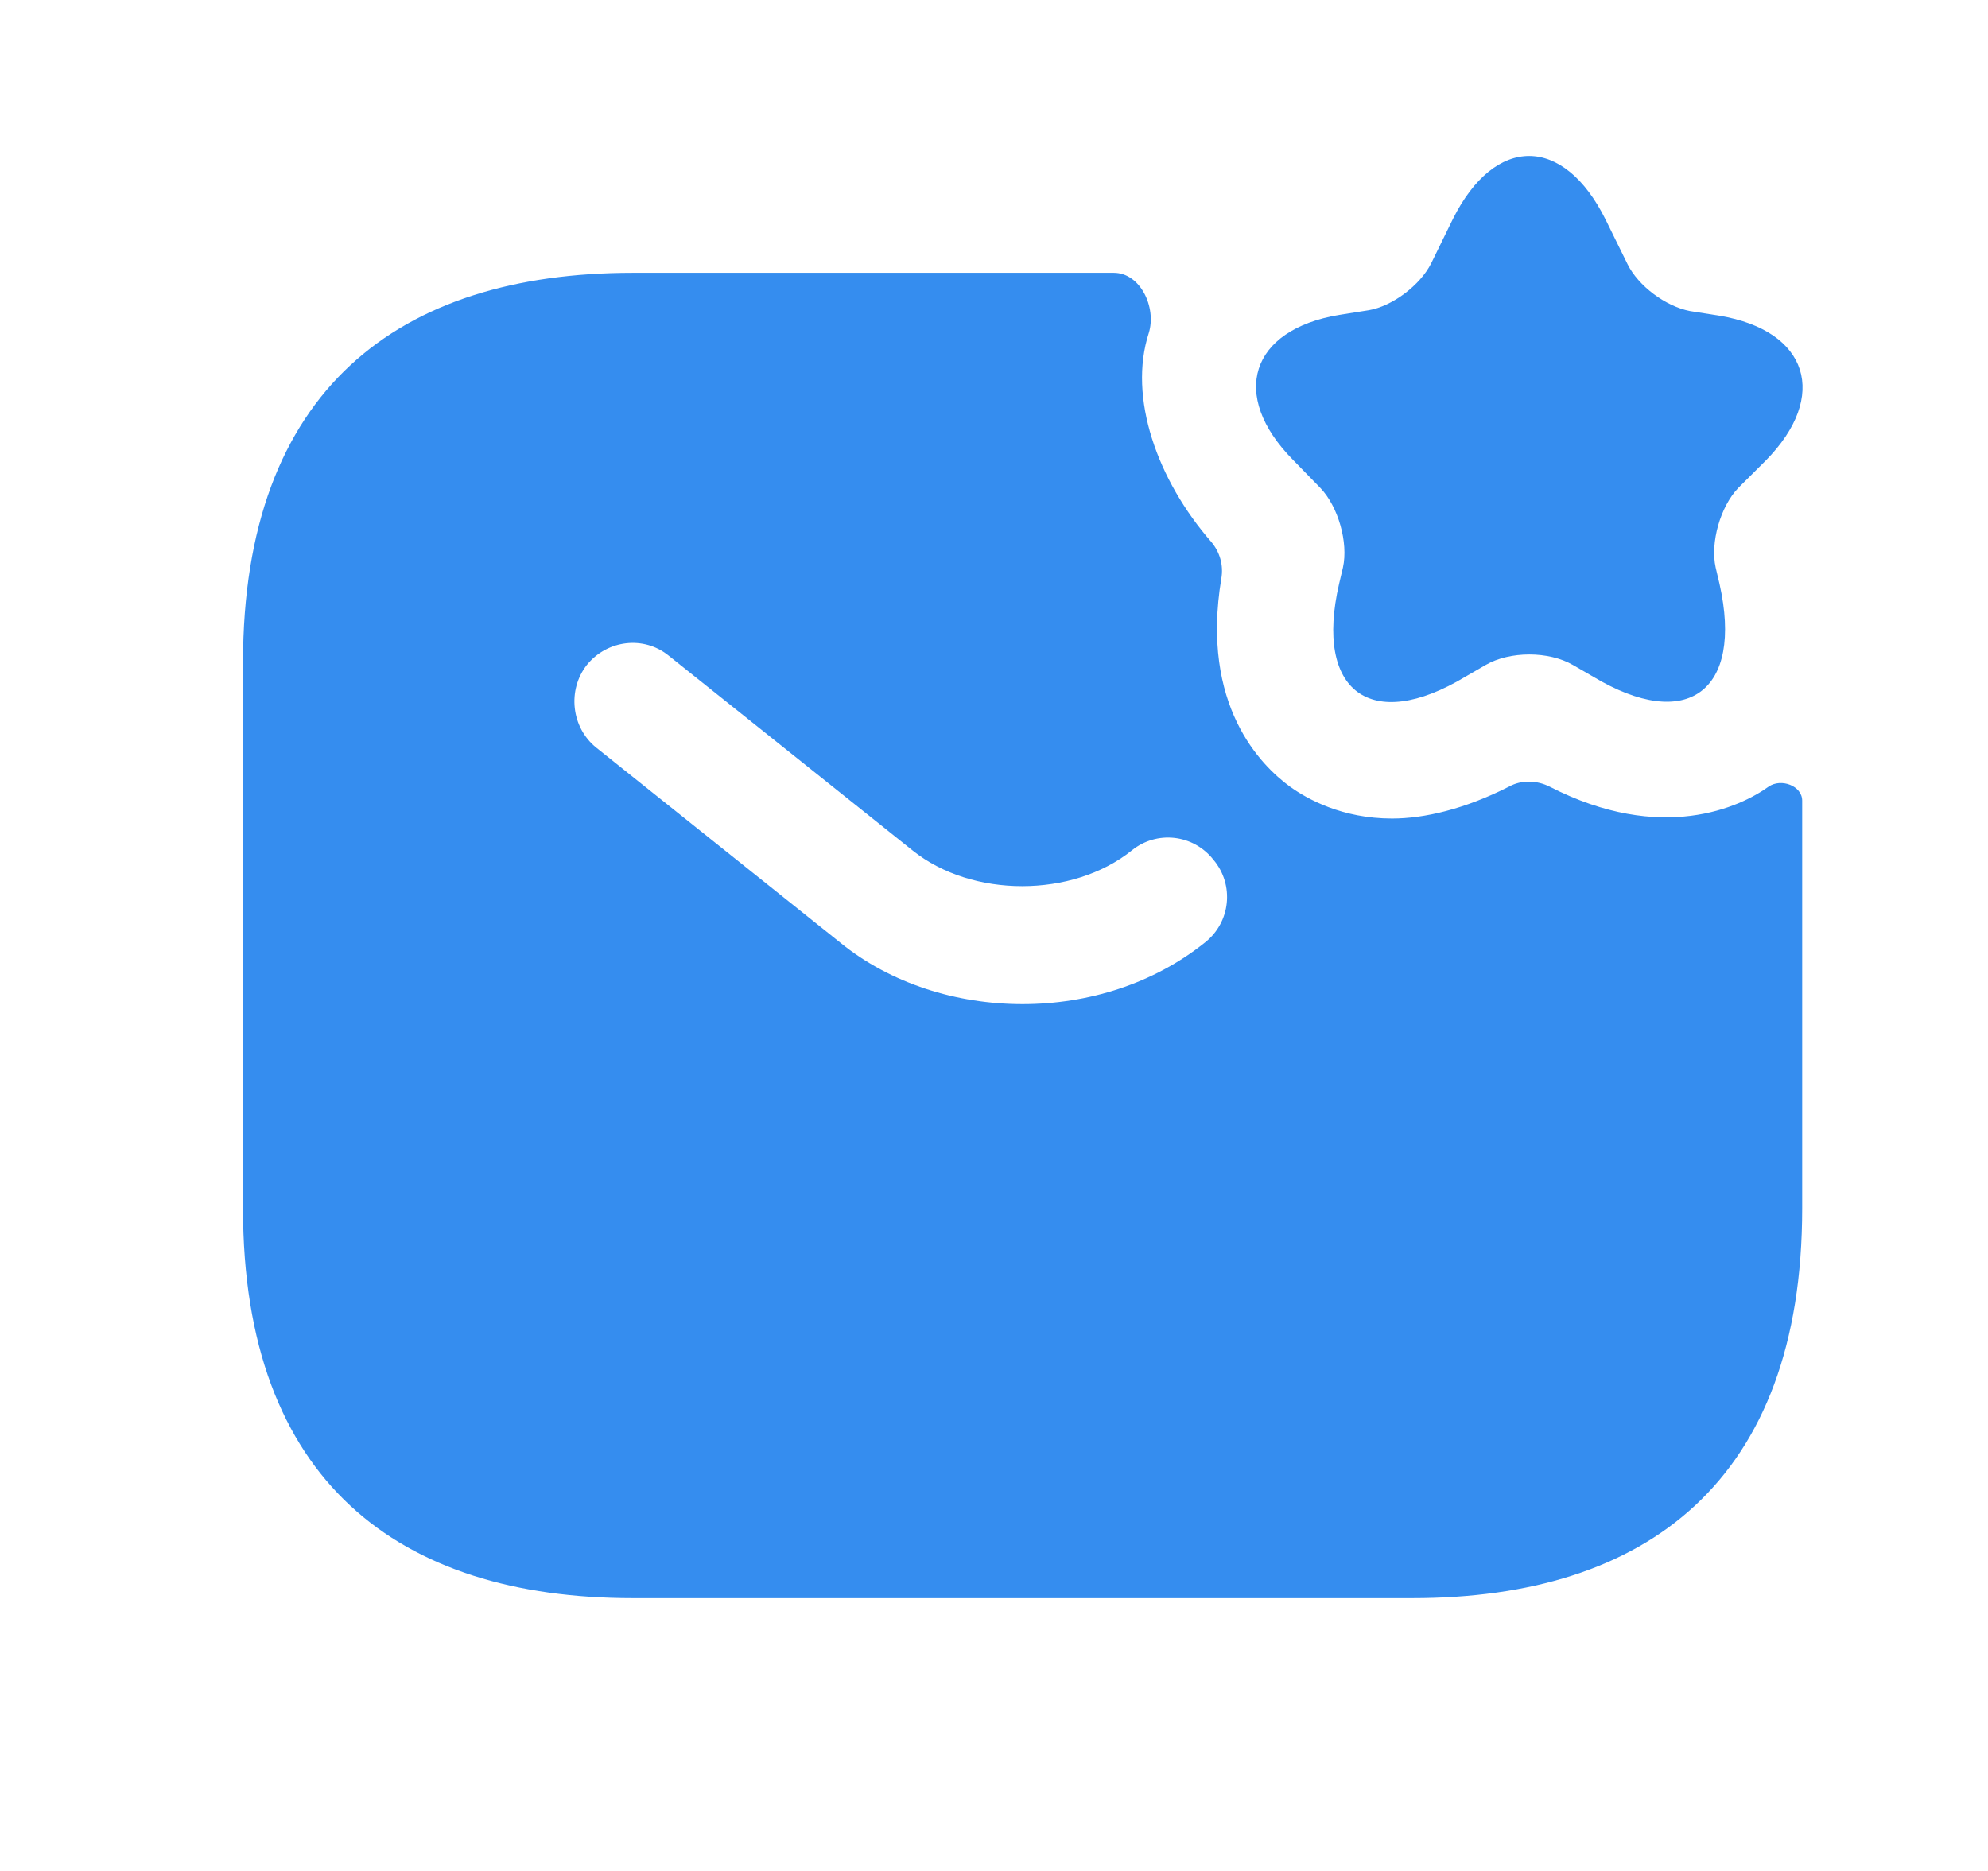
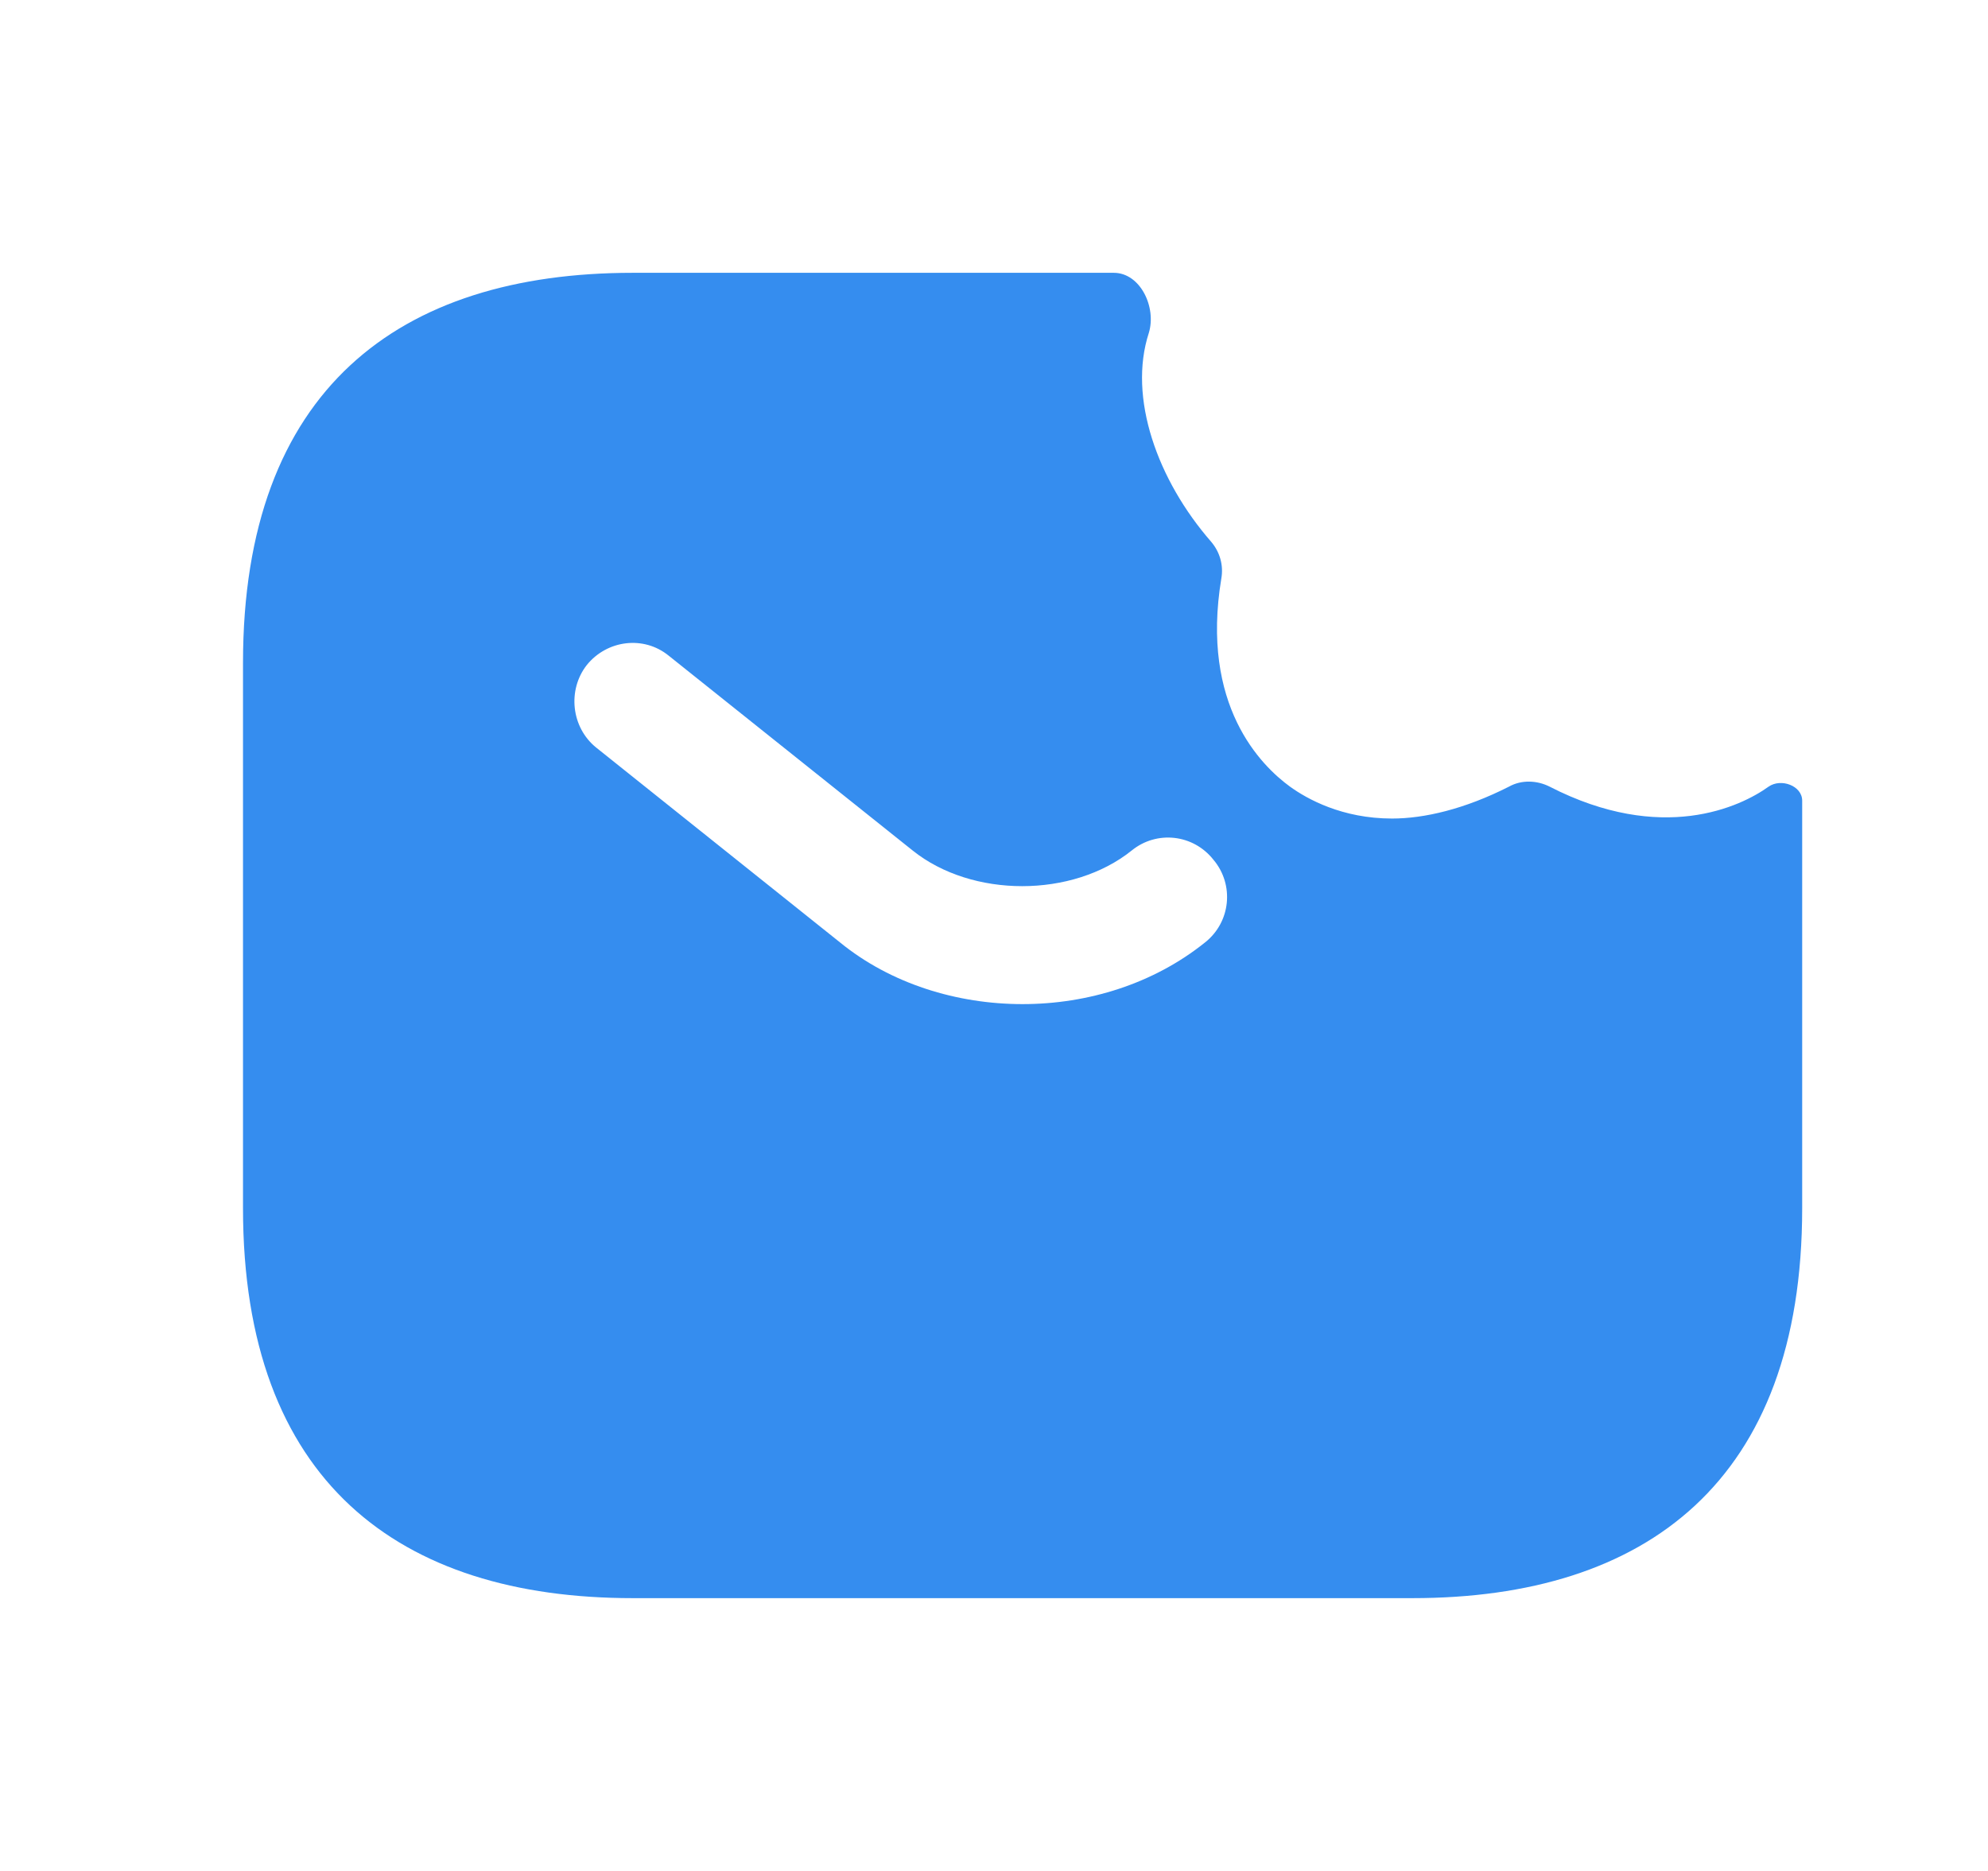
<svg xmlns="http://www.w3.org/2000/svg" width="17" height="16" viewBox="0 0 17 16" fill="none">
-   <path d="M13.731 1.88L13.918 2.26C14.011 2.447 14.244 2.62 14.451 2.66L14.704 2.7C15.464 2.827 15.644 3.387 15.098 3.94L14.864 4.173C14.711 4.333 14.624 4.64 14.671 4.853L14.704 4.993C14.911 5.913 14.424 6.267 13.624 5.787L13.451 5.687C13.244 5.567 12.911 5.567 12.704 5.687L12.531 5.787C11.724 6.273 11.238 5.913 11.451 4.993L11.484 4.853C11.531 4.64 11.444 4.333 11.291 4.173L11.057 3.933C10.511 3.38 10.691 2.82 11.451 2.693L11.704 2.653C11.904 2.62 12.144 2.44 12.238 2.253L12.424 1.873C12.784 1.153 13.371 1.153 13.731 1.88Z" fill="#358DEF" />
  <path d="M15.124 6.727C14.884 6.9 14.211 7.22 13.251 6.727C13.144 6.673 13.011 6.667 12.904 6.727C12.524 6.92 12.178 7 11.904 7C11.477 7 11.178 6.833 11.031 6.727C10.784 6.547 10.264 6.033 10.444 4.947C10.464 4.833 10.431 4.72 10.357 4.633C9.898 4.107 9.644 3.4 9.824 2.847C9.891 2.627 9.751 2.333 9.524 2.333H5.411C3.411 2.333 2.078 3.333 2.078 5.667V10.333C2.078 12.667 3.411 13.667 5.411 13.667H12.078C14.078 13.667 15.411 12.667 15.411 10.333V6.847C15.411 6.72 15.231 6.653 15.124 6.727ZM10.304 8.06C9.864 8.413 9.304 8.587 8.744 8.587C8.184 8.587 7.617 8.413 7.184 8.06L5.098 6.393C4.884 6.22 4.851 5.9 5.018 5.687C5.191 5.473 5.504 5.433 5.718 5.607L7.804 7.273C8.311 7.68 9.171 7.68 9.678 7.273C9.891 7.1 10.204 7.133 10.377 7.353C10.557 7.567 10.524 7.887 10.304 8.06Z" fill="#358DEF" />
</svg>